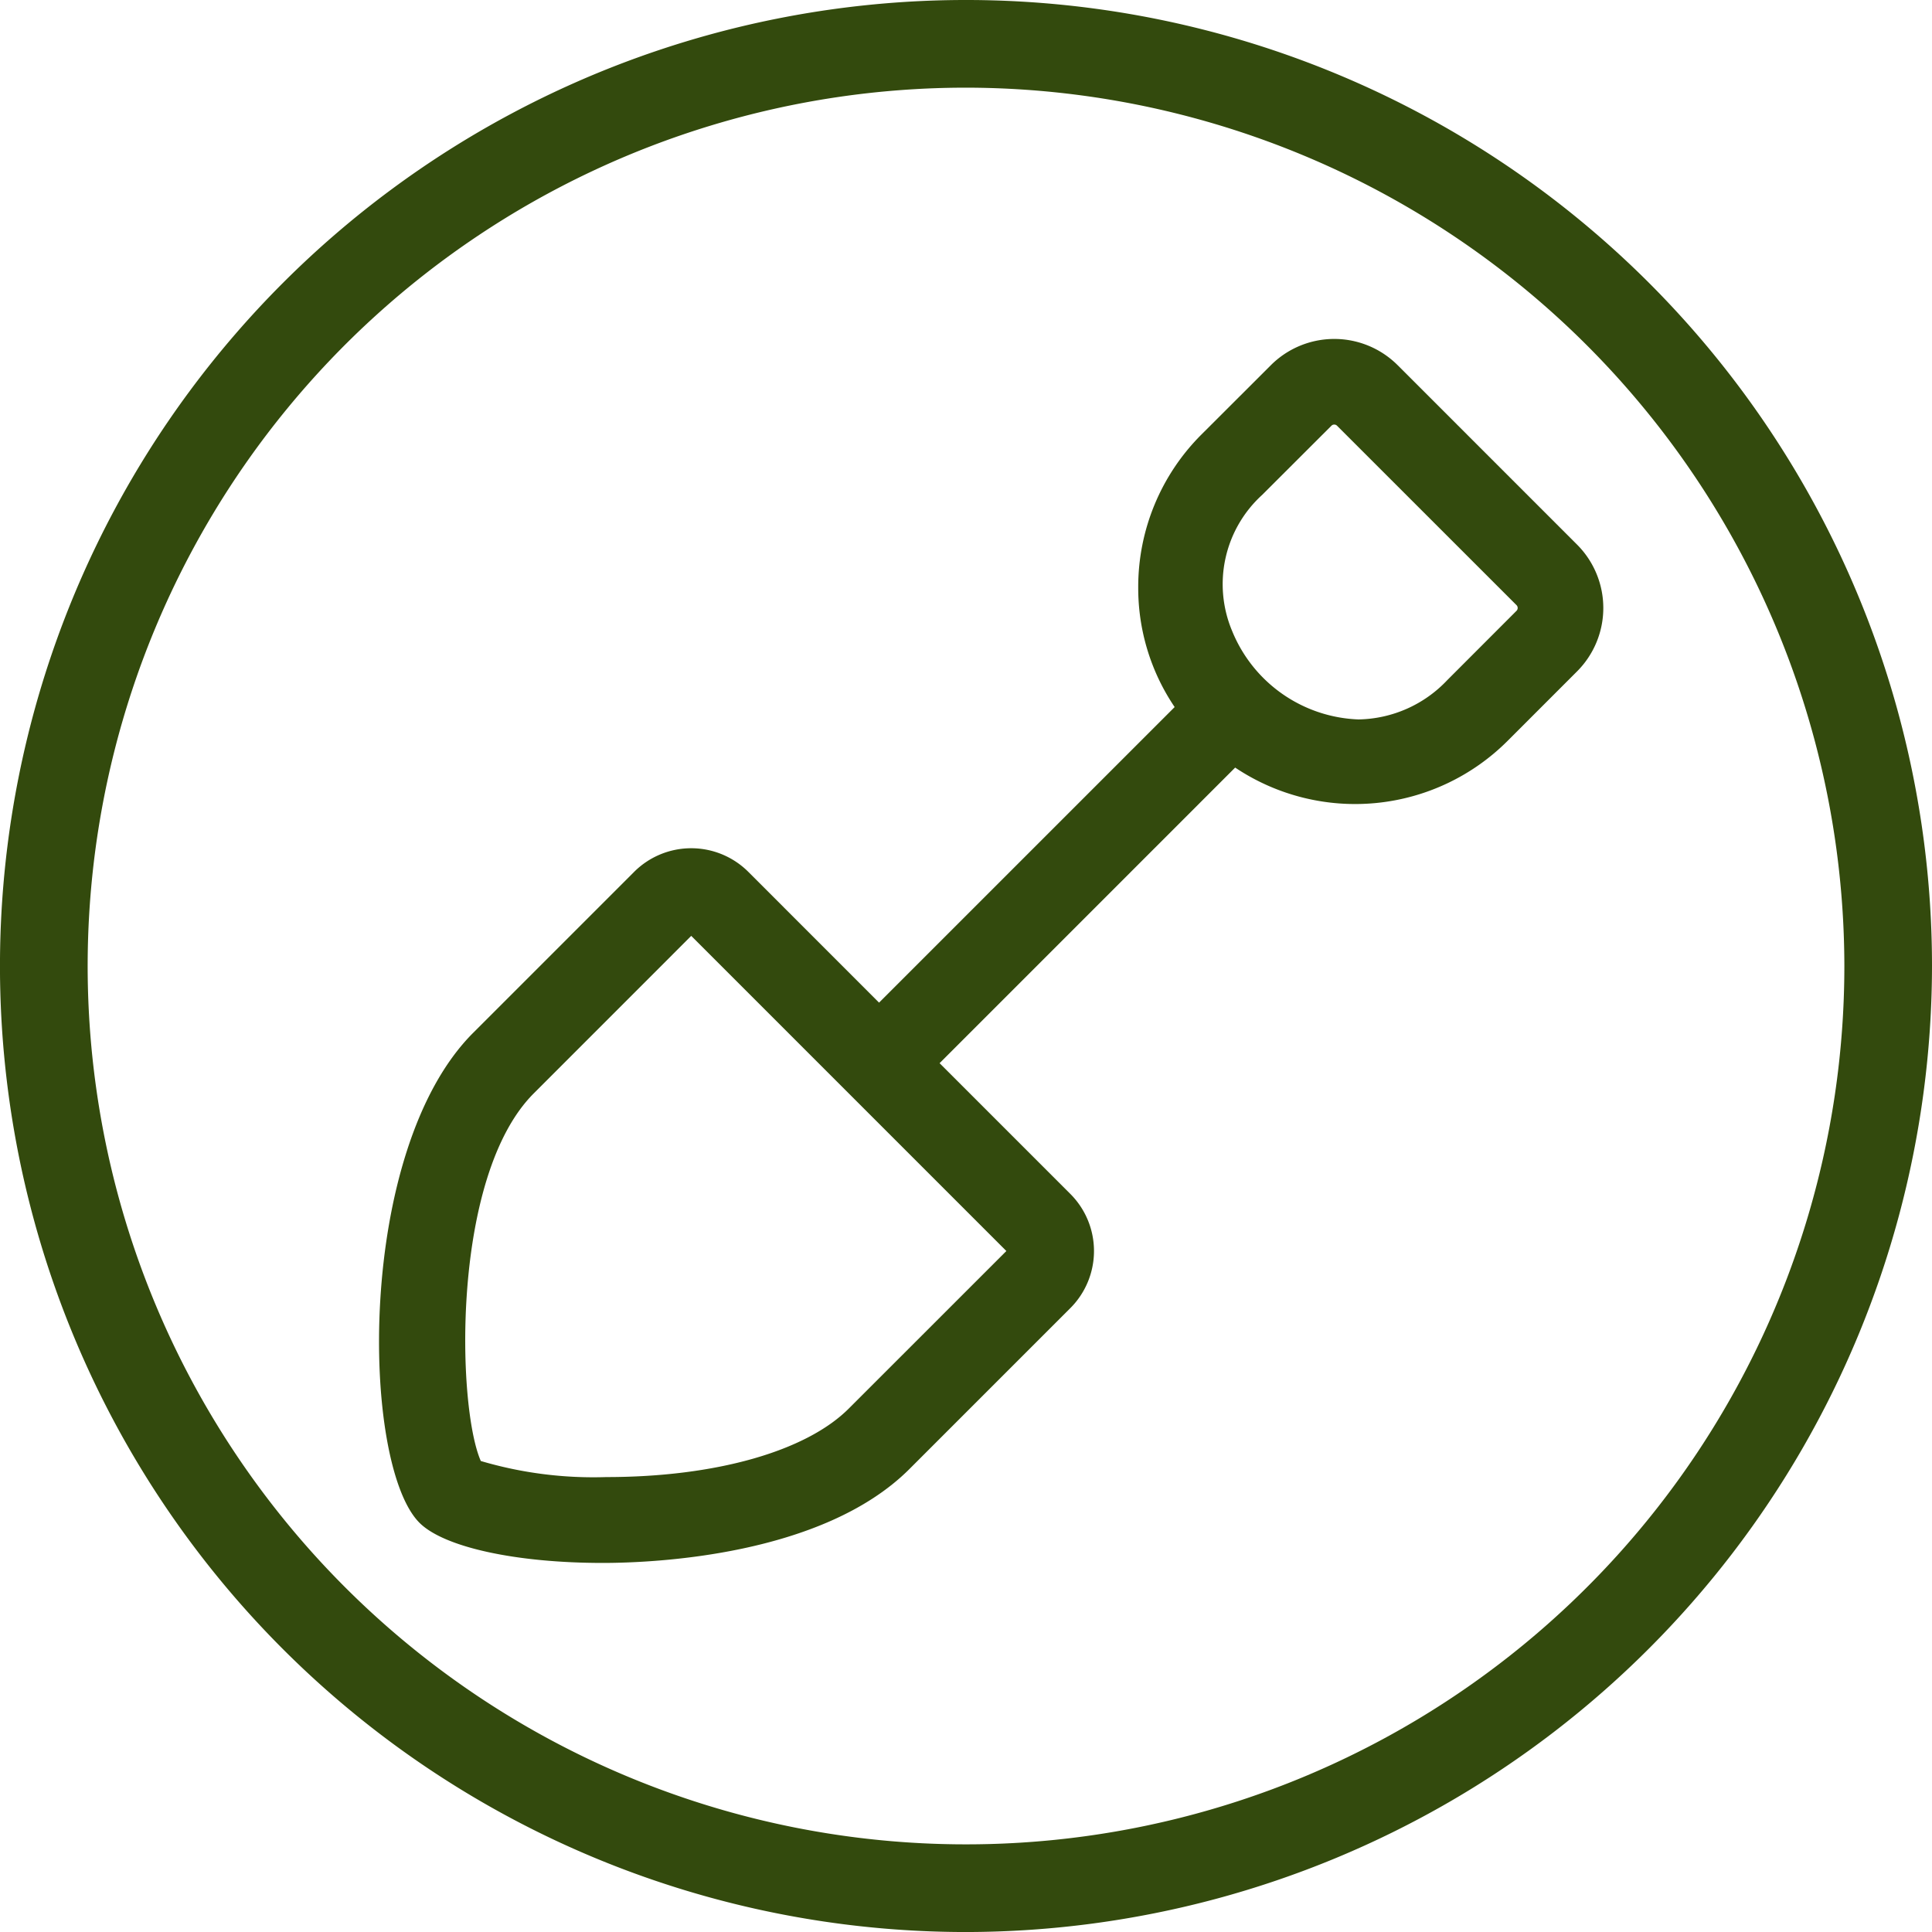
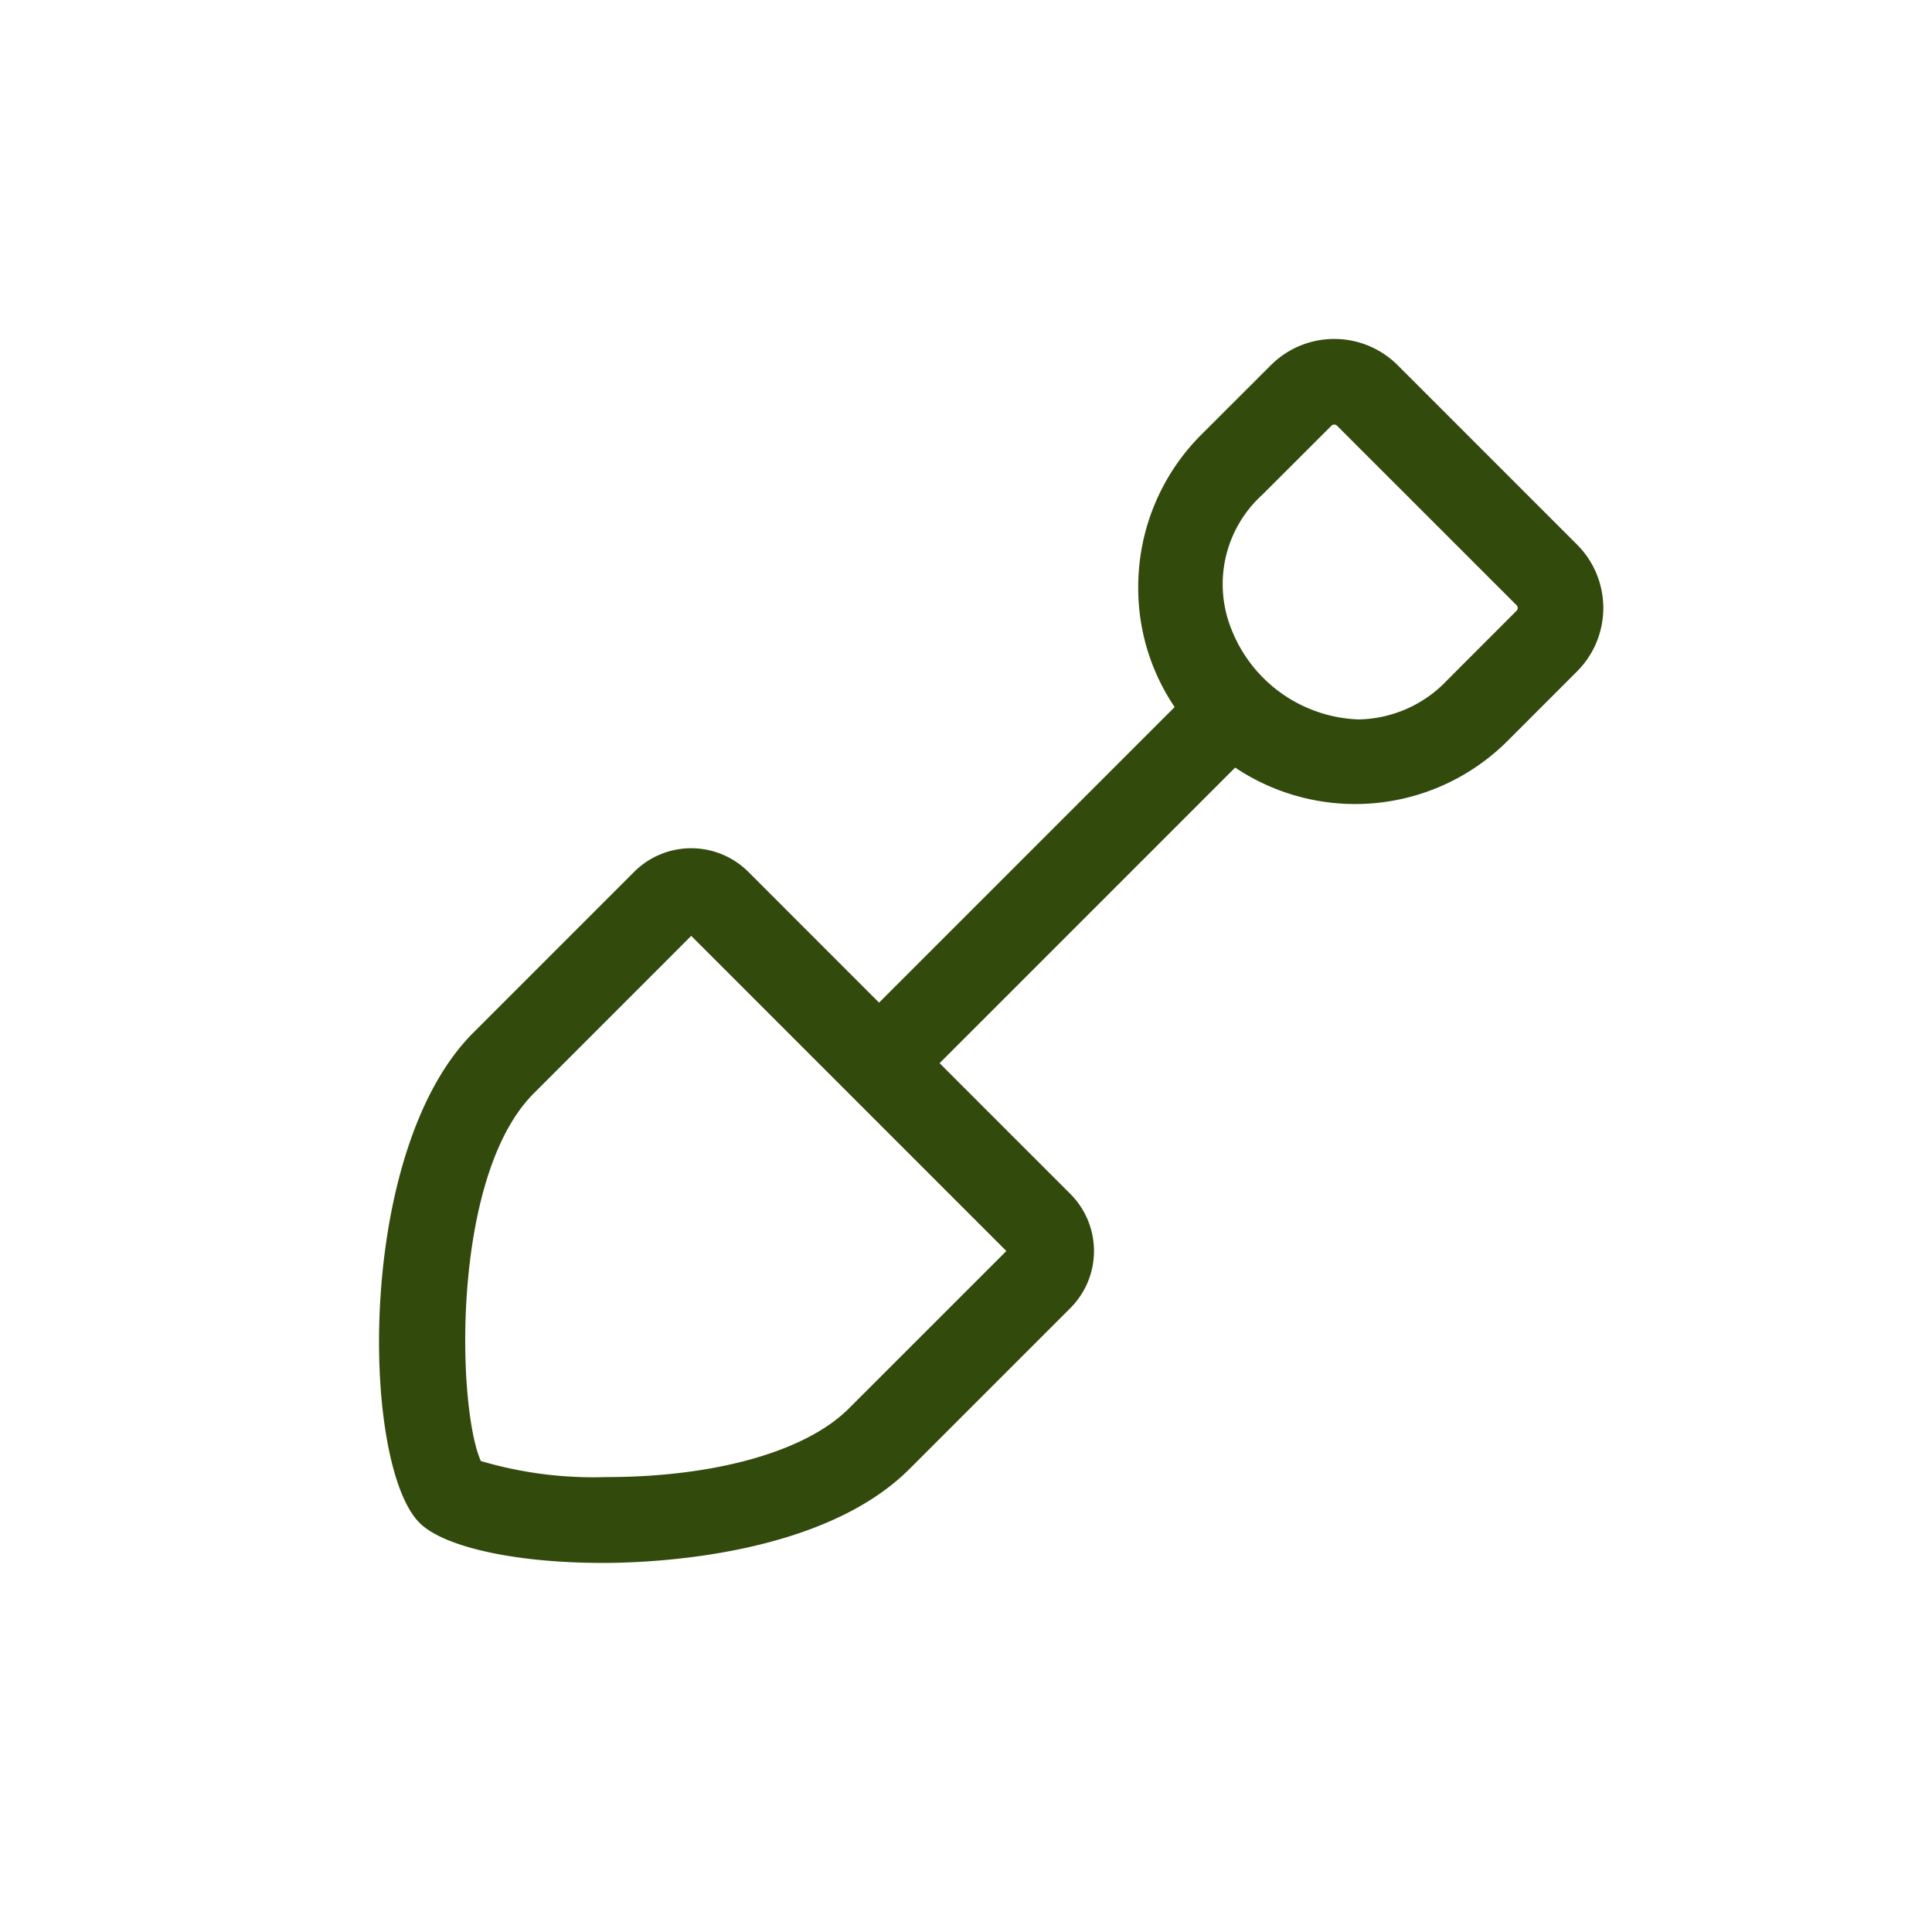
<svg xmlns="http://www.w3.org/2000/svg" viewBox="0 0 79.339 79.34">
-   <path d="M39.67,79.34A39.67,39.67,0,1,1,79.339,39.67,39.715,39.715,0,0,1,39.67,79.34Zm0-75.74A36.07,36.07,0,1,0,75.74,39.67,36.112,36.112,0,0,0,39.67,3.6Z" fill="#334a0d" />
  <path d="M24.751,64.183c-3.569,0-6.523-.647-7.525-1.649C14.829,60.136,14.597,47.25,19.43,42.415l6.61-6.61a3.318,3.318,0,0,1,4.692,0l5.367,5.369,12.139-12.138a8.721,8.721,0,0,1-1.496-4.918,8.84,8.84,0,0,1,2.603-6.281l2.845-2.841a3.683,3.683,0,0,1,5.205,0l7.369,7.369a3.683,3.683,0,0,1-0,5.205L61.92,30.415a8.854,8.854,0,0,1-11.197,1.106L38.585,43.66,43.954,49.029a3.316,3.316,0,0,1,0,4.69l-6.61,6.61C33.767,63.904,26.801,64.183,24.751,64.183ZM19.745,59.997a16.307,16.307,0,0,0,5.155.66c4.472,0,8.194-1.052,9.956-2.814l6.471-6.469L28.386,38.432l-6.468,6.47C18.519,48.3,18.764,57.776,19.745,59.997Zm35.047-42.562a.16.16,0,0,0-.115.047L51.832,20.323A4.956,4.956,0,0,0,50.601,25.918a5.833,5.833,0,0,0,5.187,3.626h.001a5.126,5.126,0,0,0,3.645-1.615L62.276,25.084a.165.165,0,0,0,.001-.233l-7.37-7.368A.158.158,0,0,0,54.792,17.435Z" fill="#334a0d" />
</svg>